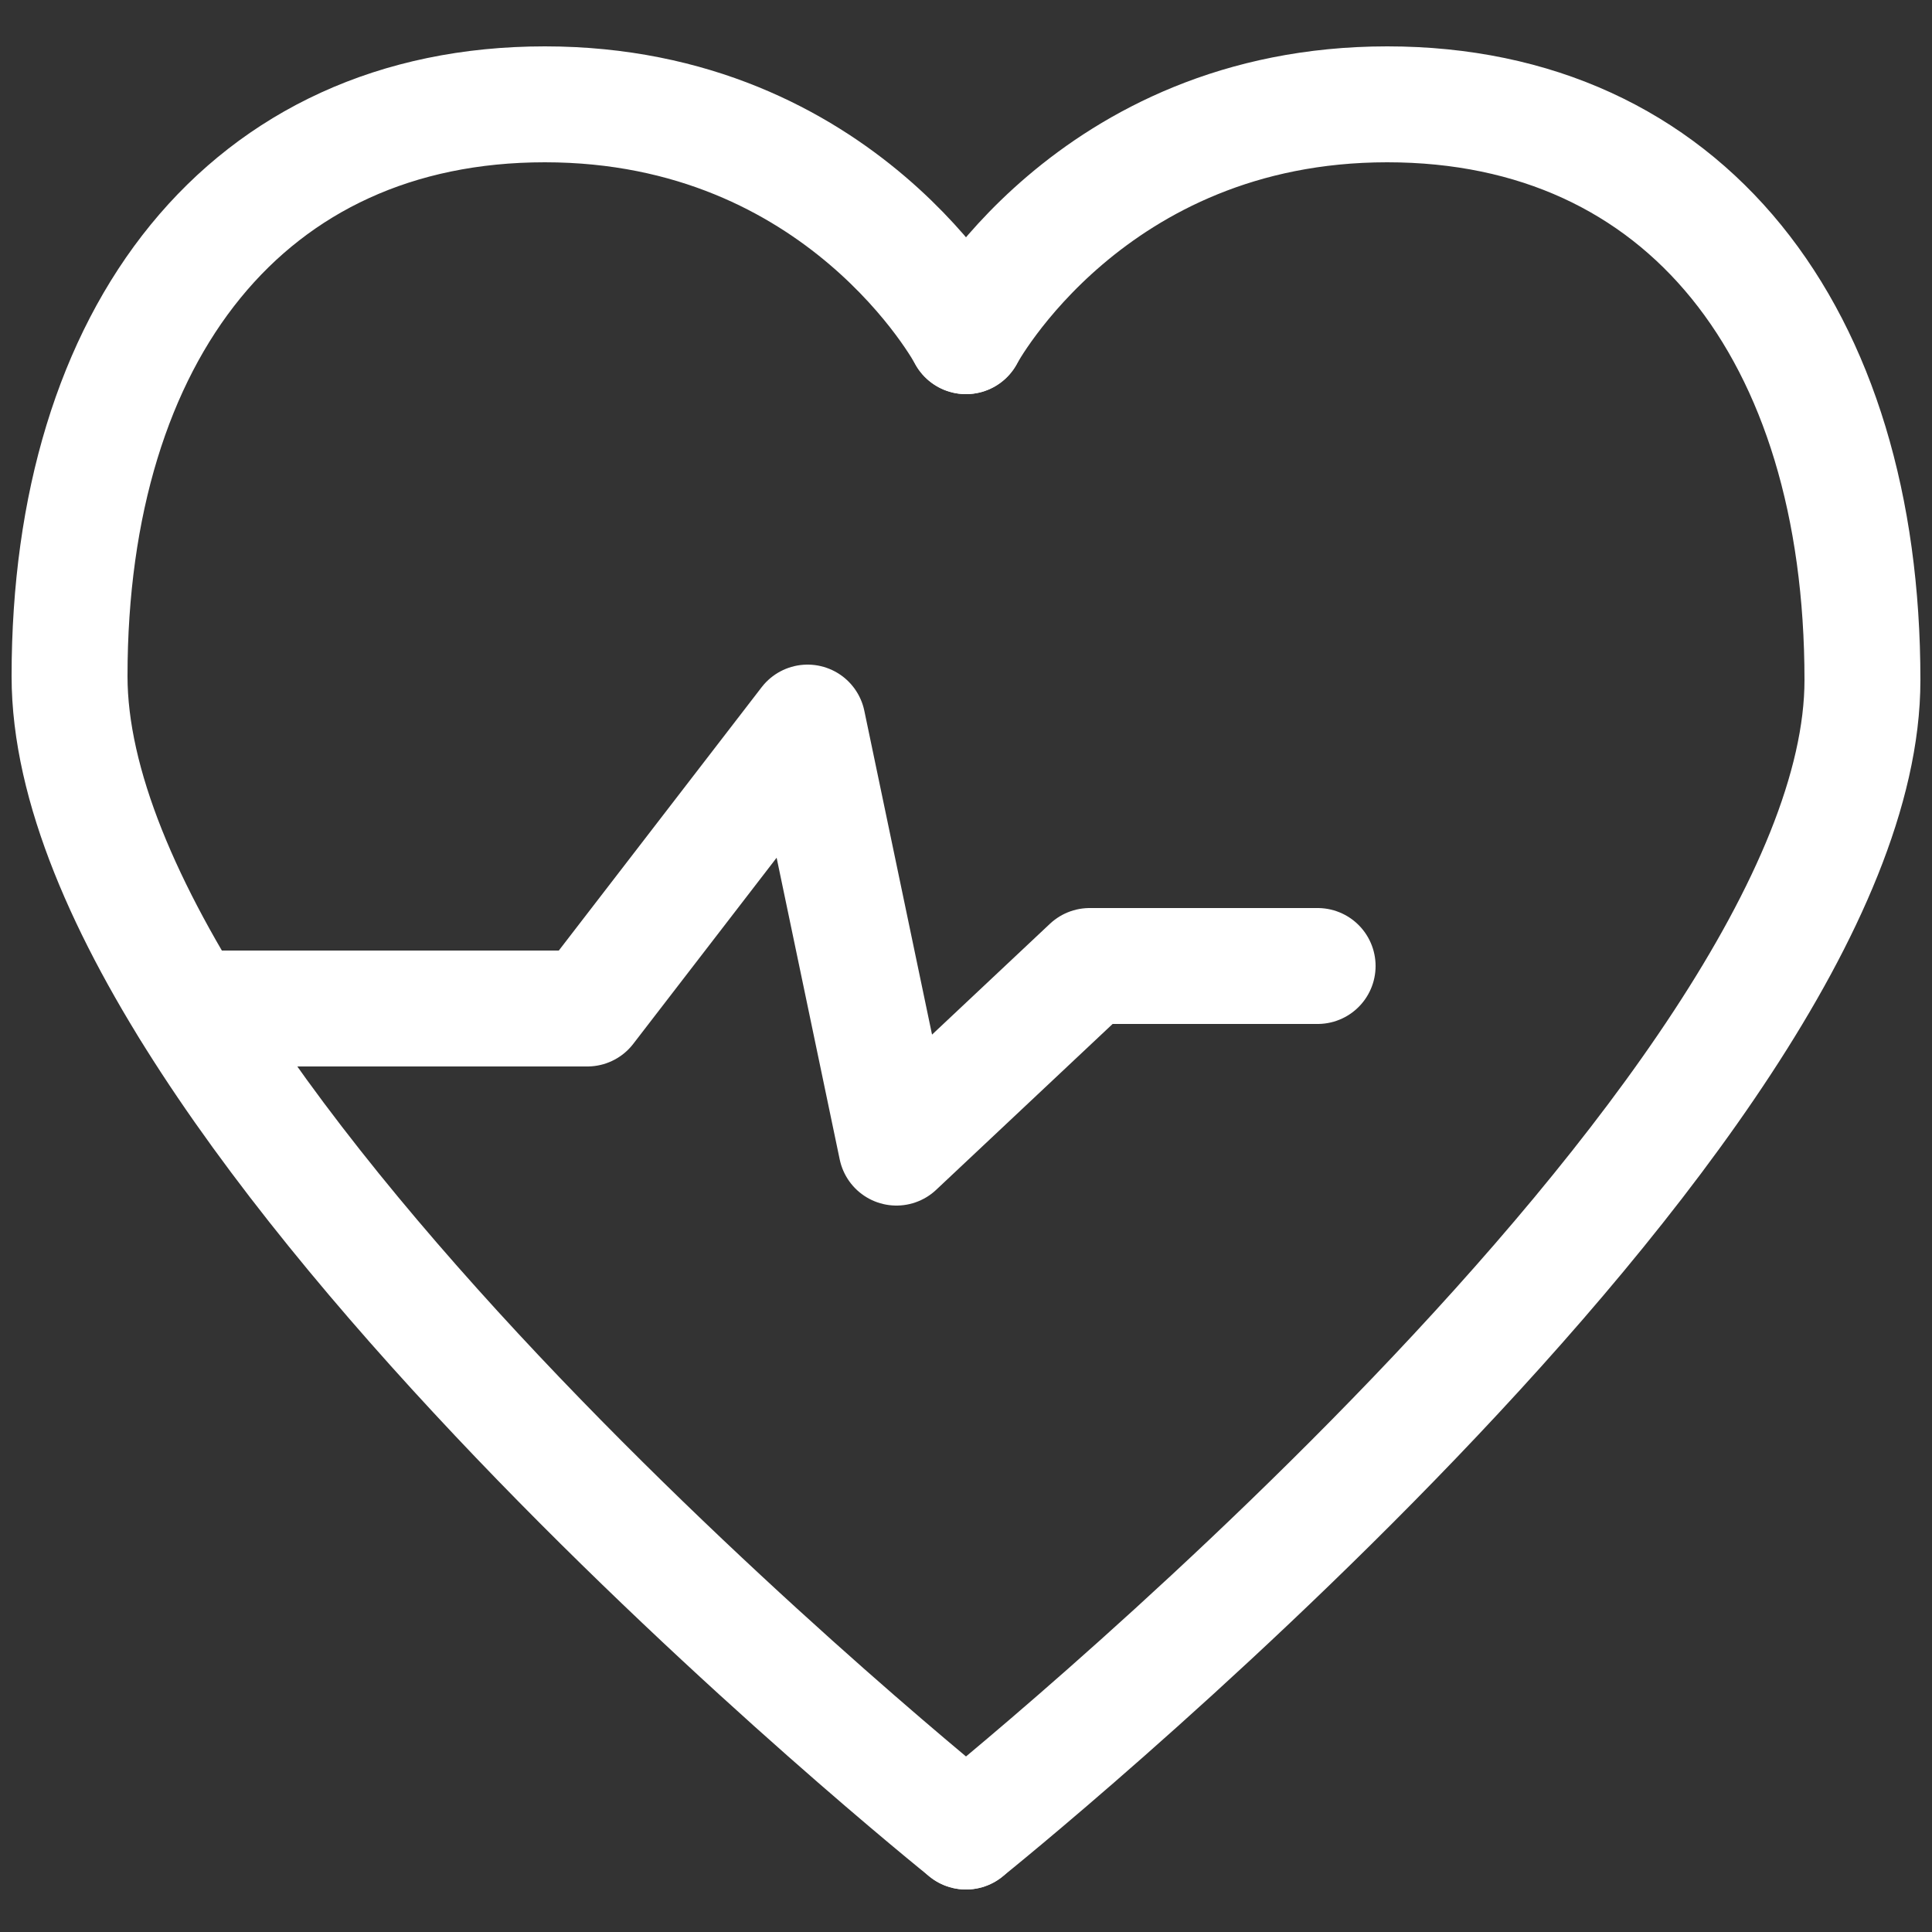
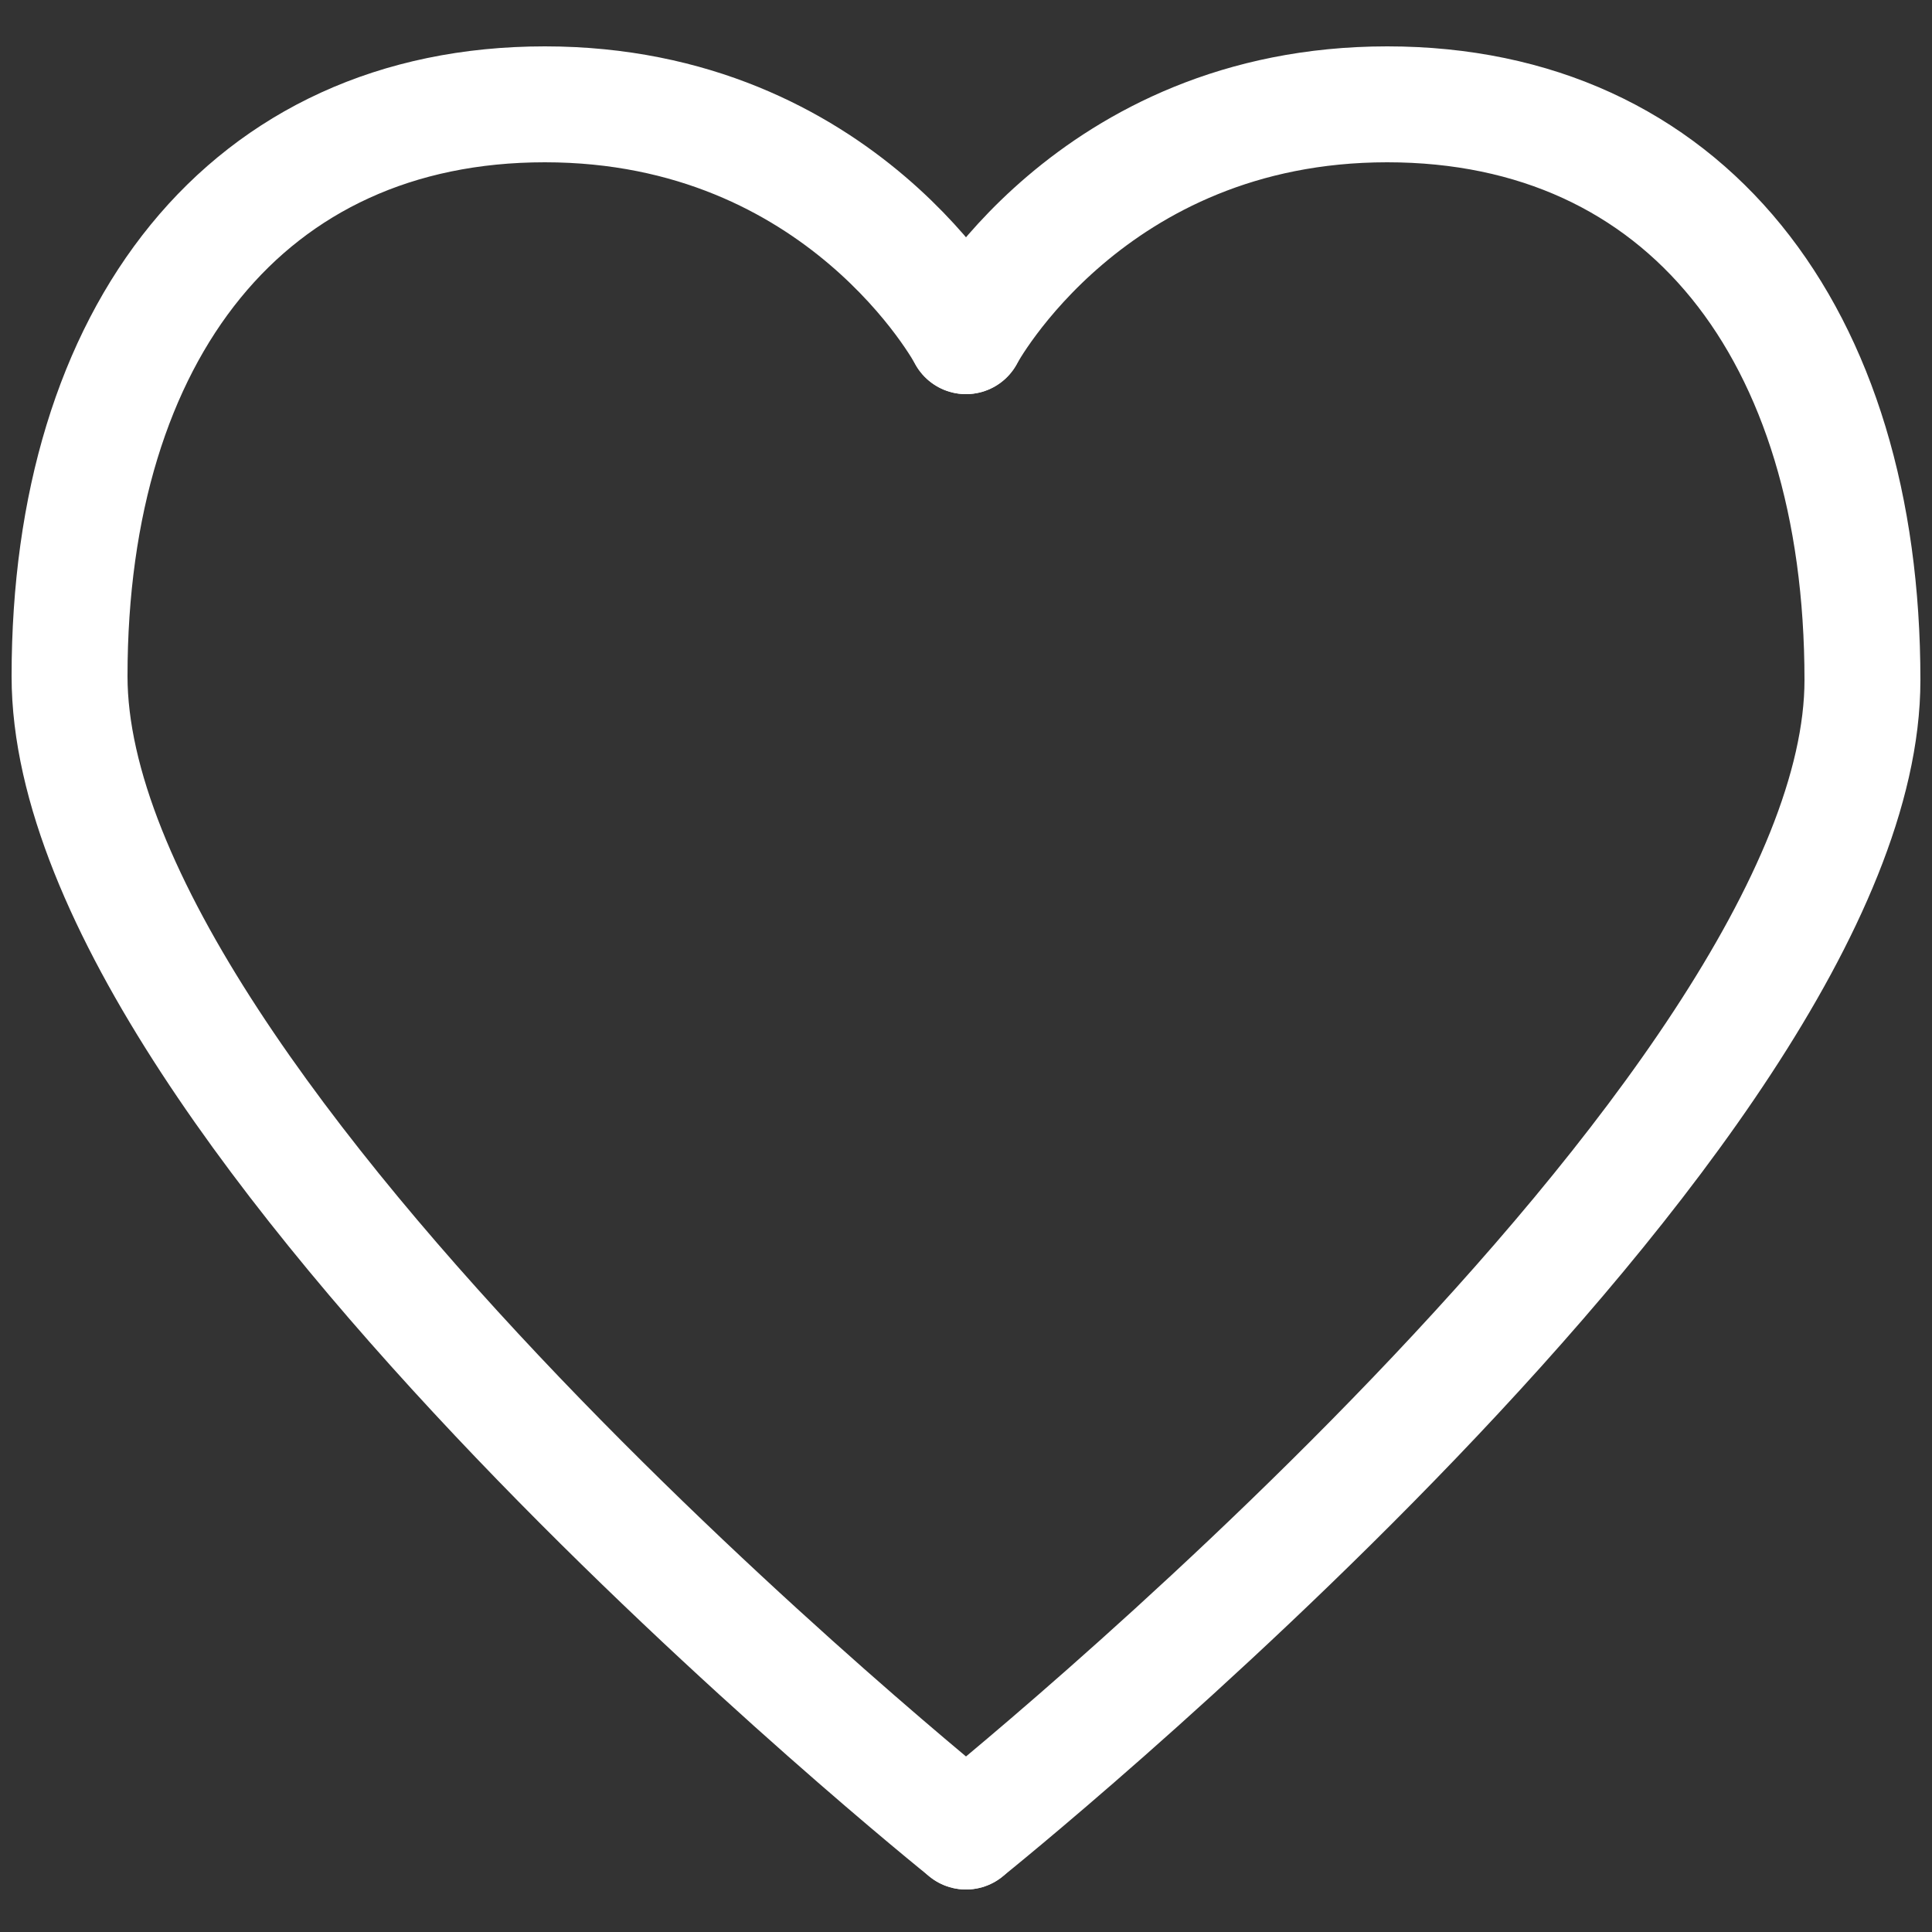
<svg xmlns="http://www.w3.org/2000/svg" version="1.1" id="Layer_1" x="0px" y="0px" viewBox="0 0 50 50" style="enable-background:new 0 0 50 50;" xml:space="preserve">
  <rect x="0" y="0" width="50" height="50" fill="#333333" stroke="none" />
  <style type="text/css">
	.st0{fill:none;stroke:#FFFFFF;stroke-width:3;stroke-linecap:round;stroke-linejoin:round;stroke-miterlimit:10;}
</style>
  <path class="st0" d="M25,8.7c0,0,3.2-6,10.9-6s12.3,5.9,12.3,14.9C48.2,28.8,25,47.4,25,47.4" />
  <path class="st0" d="M25,8.7c0,0-3.2-6-10.9-6S1.8,8.6,1.8,17.5C1.8,28.8,25,47.4,25,47.4" />
-   <polyline class="st0" points="4.9,26.1 15.2,26.1 20.9,18.7 23.2,29.7 28.2,25 34.1,25 " />
</svg>